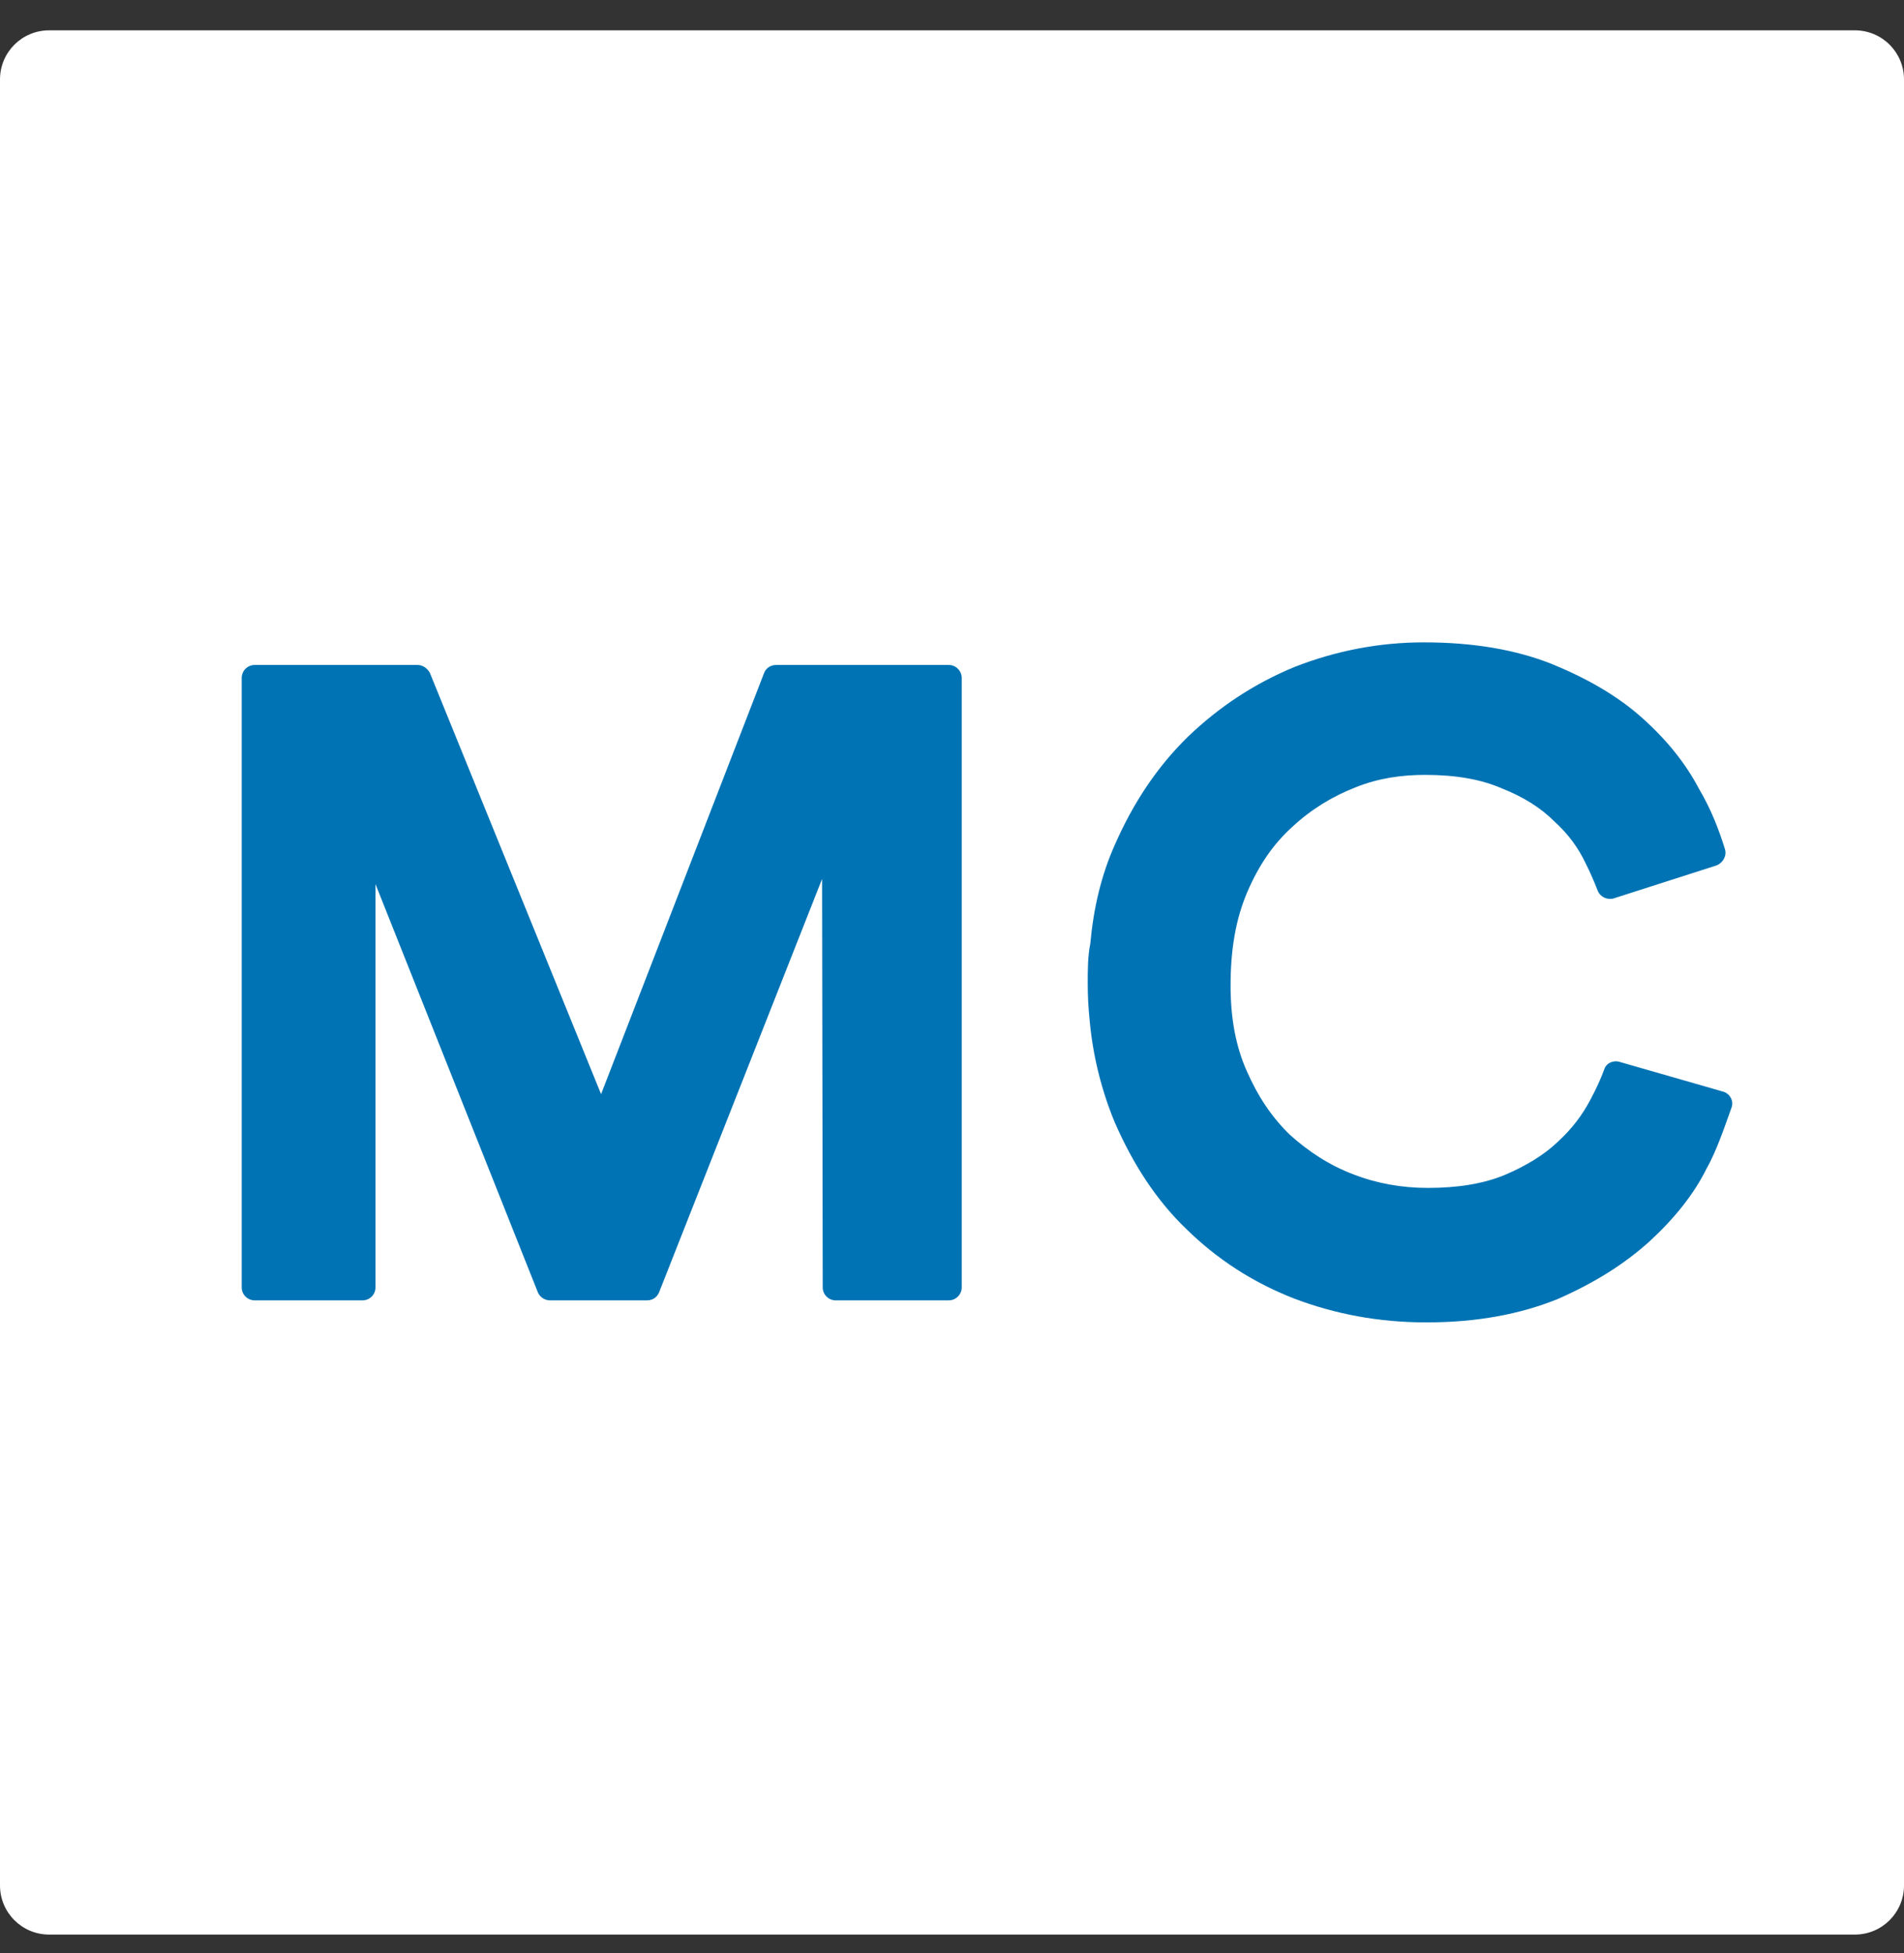
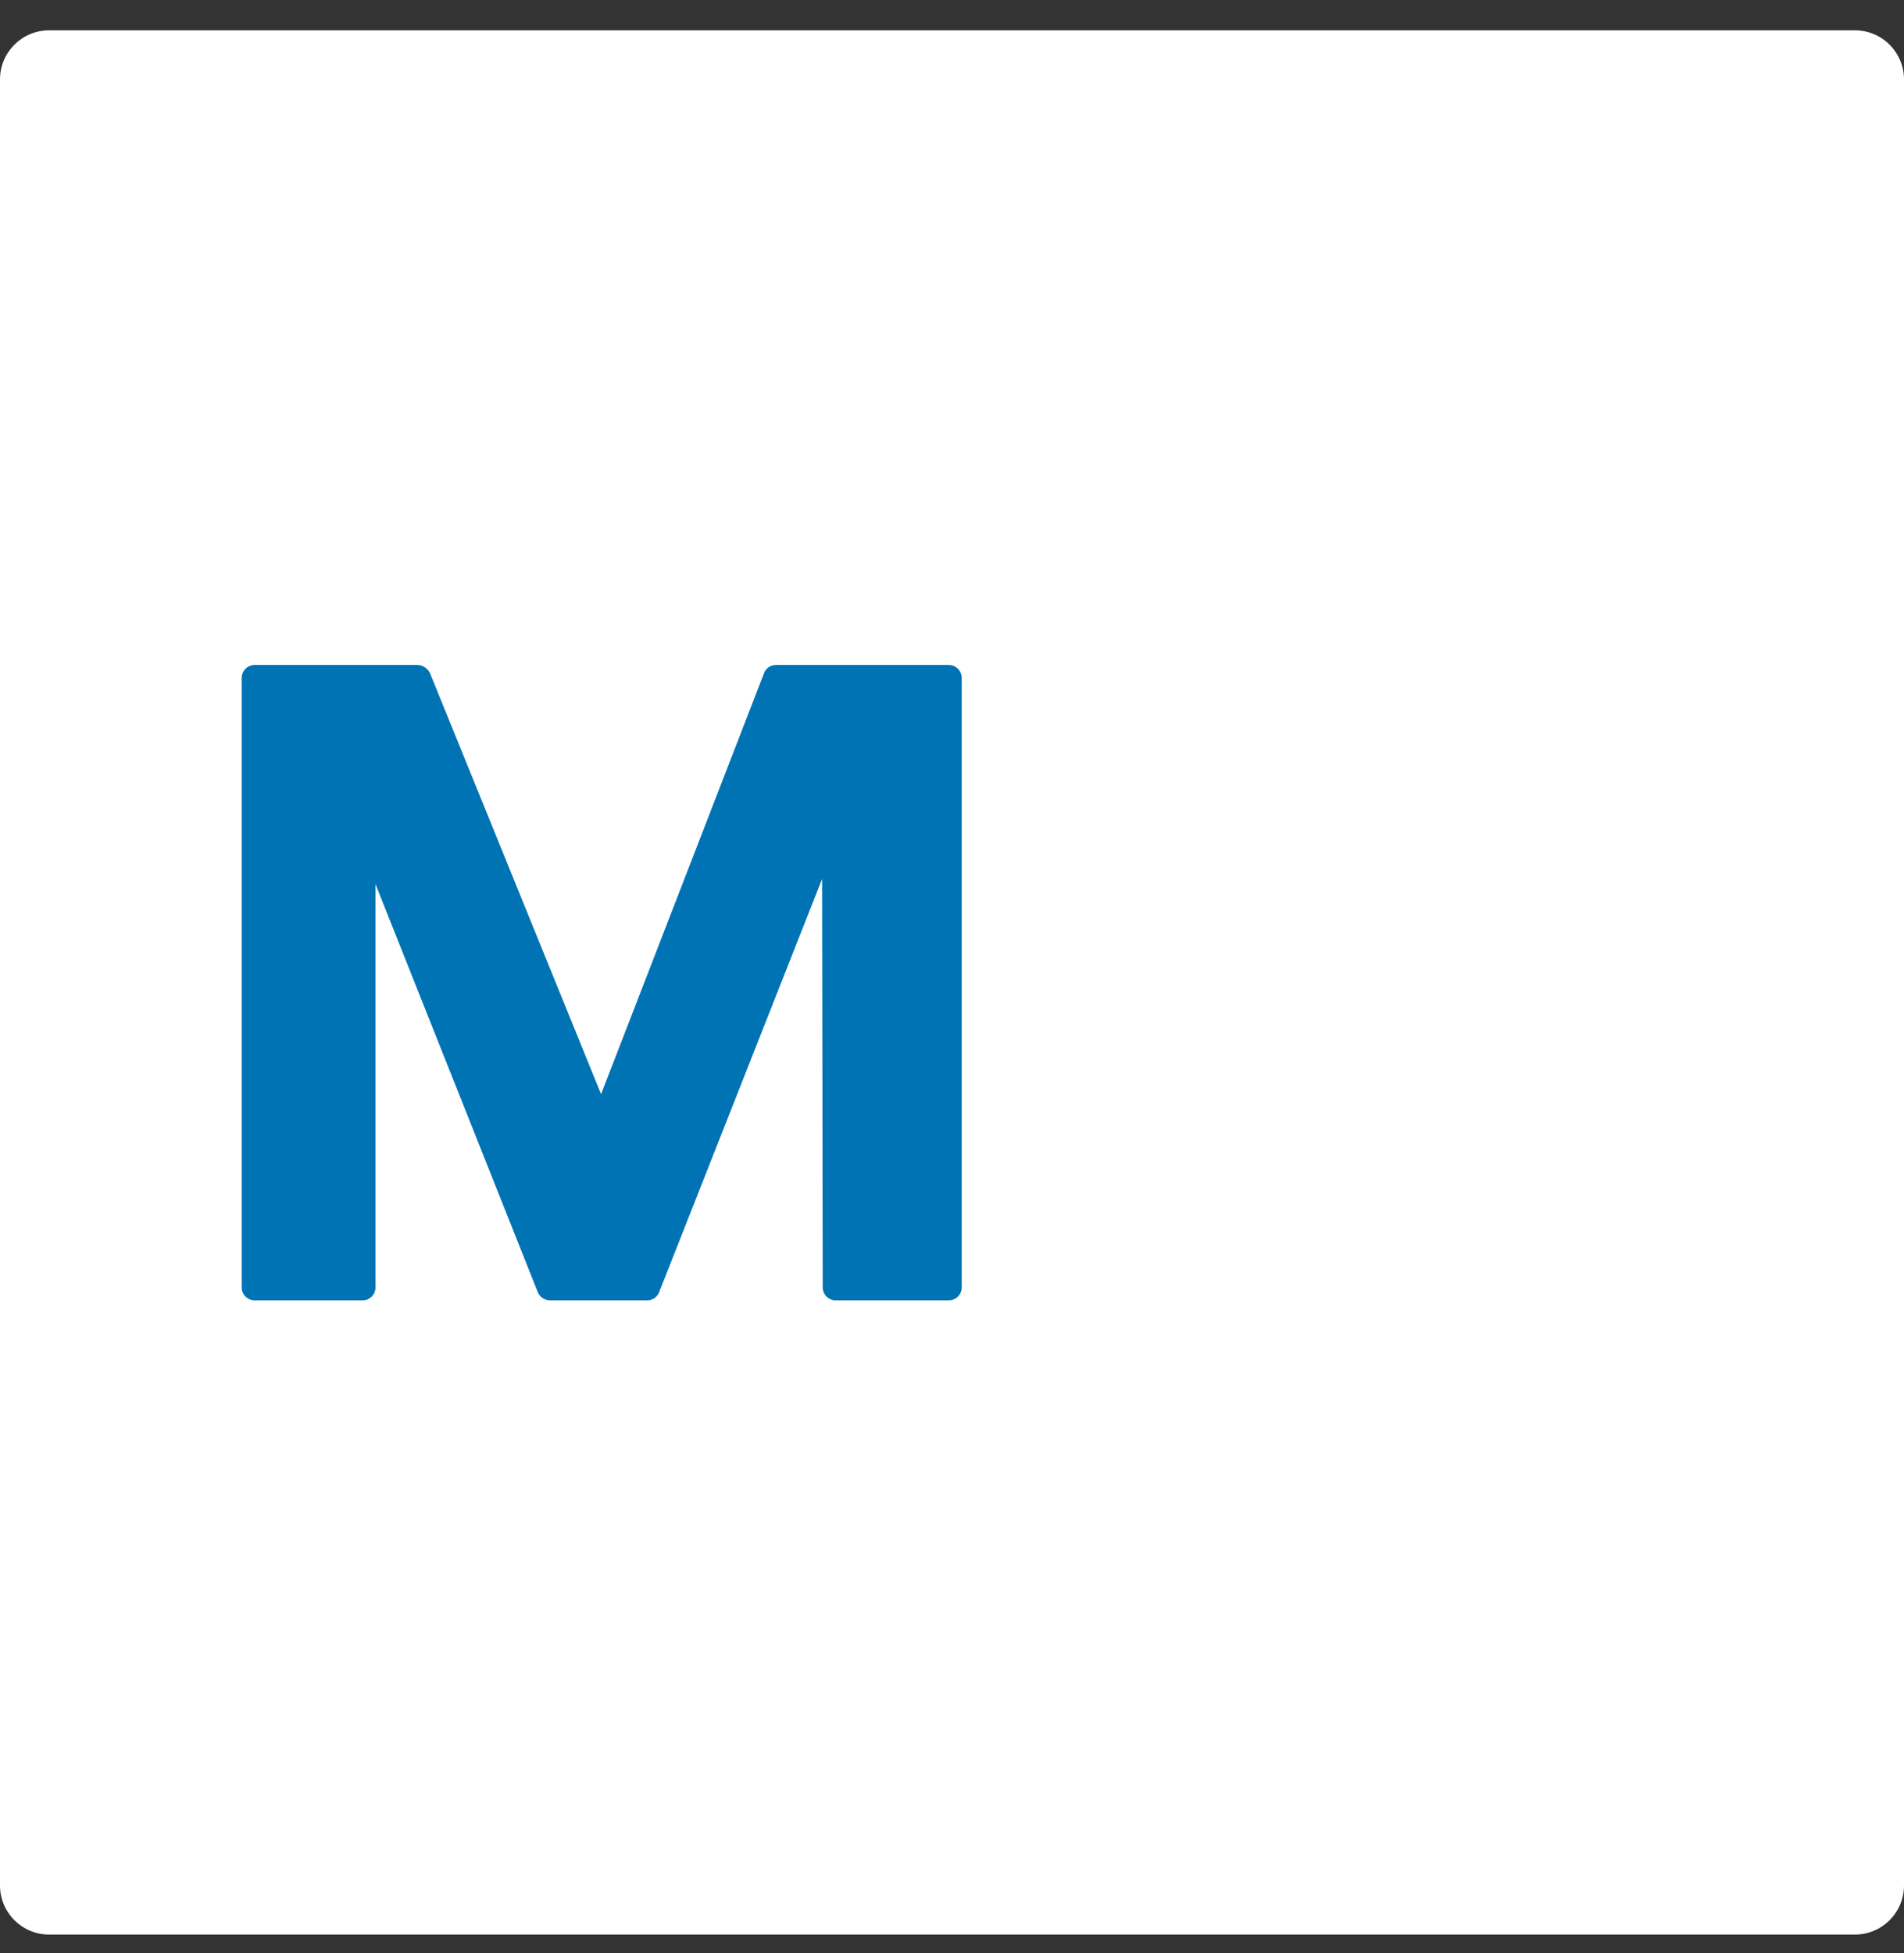
<svg xmlns="http://www.w3.org/2000/svg" width="39" height="40" viewBox="0 0 39 40" fill="none">
  <rect x="0" y="0" width="39" height="40" fill="#333333" stroke="none" />
  <path d="M39 1.627C39 1.071 38.55 0.621 37.994 0.621H1.006C0.45 0.621 0 1.071 0 1.627V38.615C0 39.171 0.45 39.621 1.006 39.621H37.994C38.55 39.621 39 39.171 39 38.615V1.627Z" fill="white" />
  <path d="M16.839 18.001L13.503 26.46C13.463 26.566 13.371 26.632 13.252 26.632H11.266C11.16 26.632 11.054 26.566 11.014 26.46L7.691 18.107V26.368C7.691 26.513 7.572 26.632 7.427 26.632H5.216C5.07 26.632 4.951 26.513 4.951 26.368V13.884C4.951 13.738 5.07 13.619 5.216 13.619H8.552C8.658 13.619 8.751 13.685 8.804 13.778L12.312 22.409L15.648 13.791C15.687 13.685 15.78 13.619 15.899 13.619H19.434C19.579 13.619 19.699 13.738 19.699 13.884V26.368C19.699 26.513 19.579 26.632 19.434 26.632H17.117C16.971 26.632 16.852 26.513 16.852 26.368L16.839 18.001Z" fill="#0073B4" />
-   <path d="M34.963 23.919C34.698 24.462 34.287 24.965 33.784 25.428C33.268 25.892 32.659 26.275 31.904 26.606C31.15 26.911 30.263 27.083 29.23 27.083H29.204C28.238 27.083 27.337 26.911 26.503 26.593C25.656 26.262 24.928 25.786 24.306 25.177C23.683 24.581 23.207 23.84 22.836 22.992C22.572 22.357 22.386 21.642 22.32 20.901C22.294 20.649 22.28 20.398 22.28 20.146C22.28 19.868 22.28 19.59 22.333 19.325C22.399 18.597 22.558 17.922 22.836 17.3C23.22 16.426 23.71 15.698 24.332 15.089C24.968 14.48 25.683 14.004 26.517 13.659C27.364 13.328 28.251 13.156 29.164 13.156C30.17 13.156 31.031 13.302 31.772 13.593C32.487 13.884 33.122 14.242 33.639 14.705C34.142 15.155 34.526 15.632 34.804 16.161C35.055 16.585 35.214 17.009 35.333 17.392C35.373 17.525 35.294 17.671 35.161 17.724L33.056 18.399C32.924 18.438 32.778 18.372 32.725 18.24C32.659 18.068 32.58 17.882 32.474 17.671C32.328 17.366 32.13 17.088 31.838 16.823C31.56 16.545 31.203 16.32 30.766 16.148C30.342 15.963 29.826 15.87 29.191 15.87C28.714 15.87 28.238 15.936 27.774 16.122C27.298 16.307 26.861 16.572 26.477 16.929C26.093 17.273 25.788 17.71 25.55 18.266C25.312 18.822 25.206 19.444 25.206 20.186C25.206 20.848 25.312 21.43 25.537 21.933C25.762 22.45 26.053 22.886 26.424 23.244C26.808 23.588 27.231 23.866 27.721 24.051C28.198 24.237 28.714 24.329 29.244 24.329C29.839 24.329 30.369 24.25 30.819 24.065C31.256 23.879 31.627 23.654 31.904 23.389C32.209 23.111 32.421 22.82 32.58 22.516C32.699 22.291 32.791 22.092 32.858 21.907C32.897 21.774 33.043 21.708 33.175 21.748L35.294 22.357C35.439 22.397 35.519 22.555 35.466 22.688C35.346 23.019 35.161 23.575 34.963 23.919Z" fill="#0073B4" />
</svg>